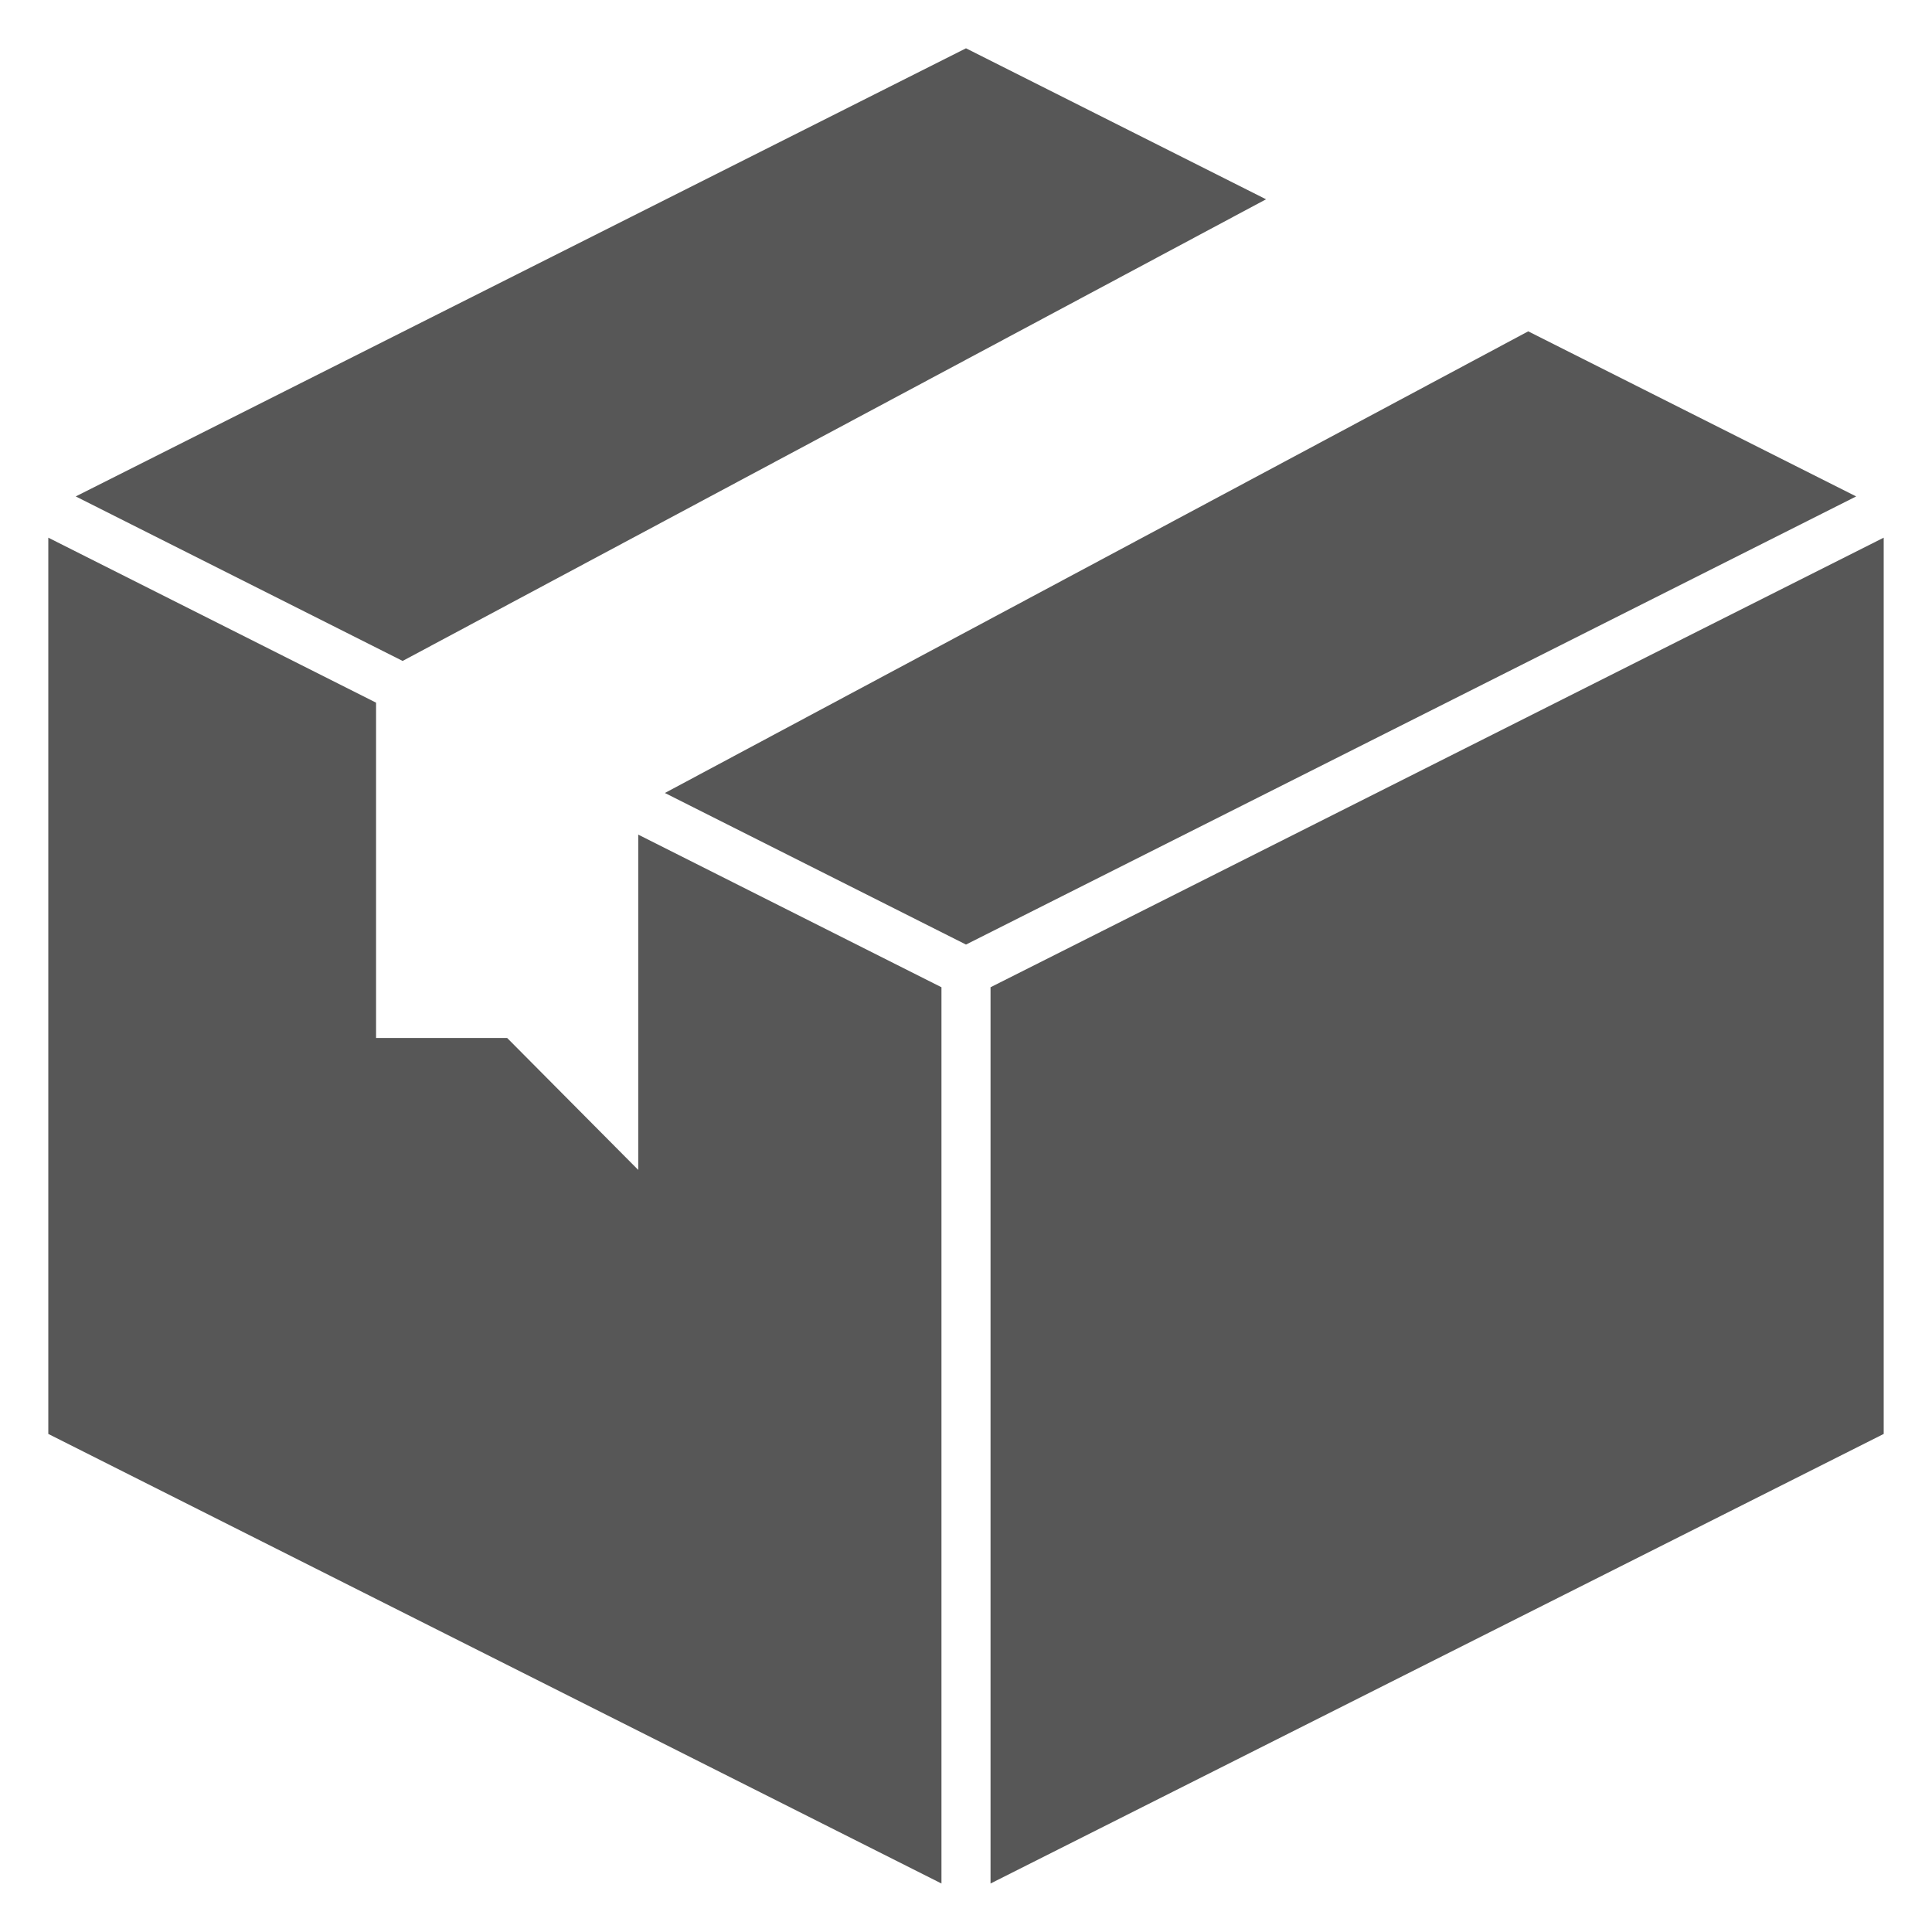
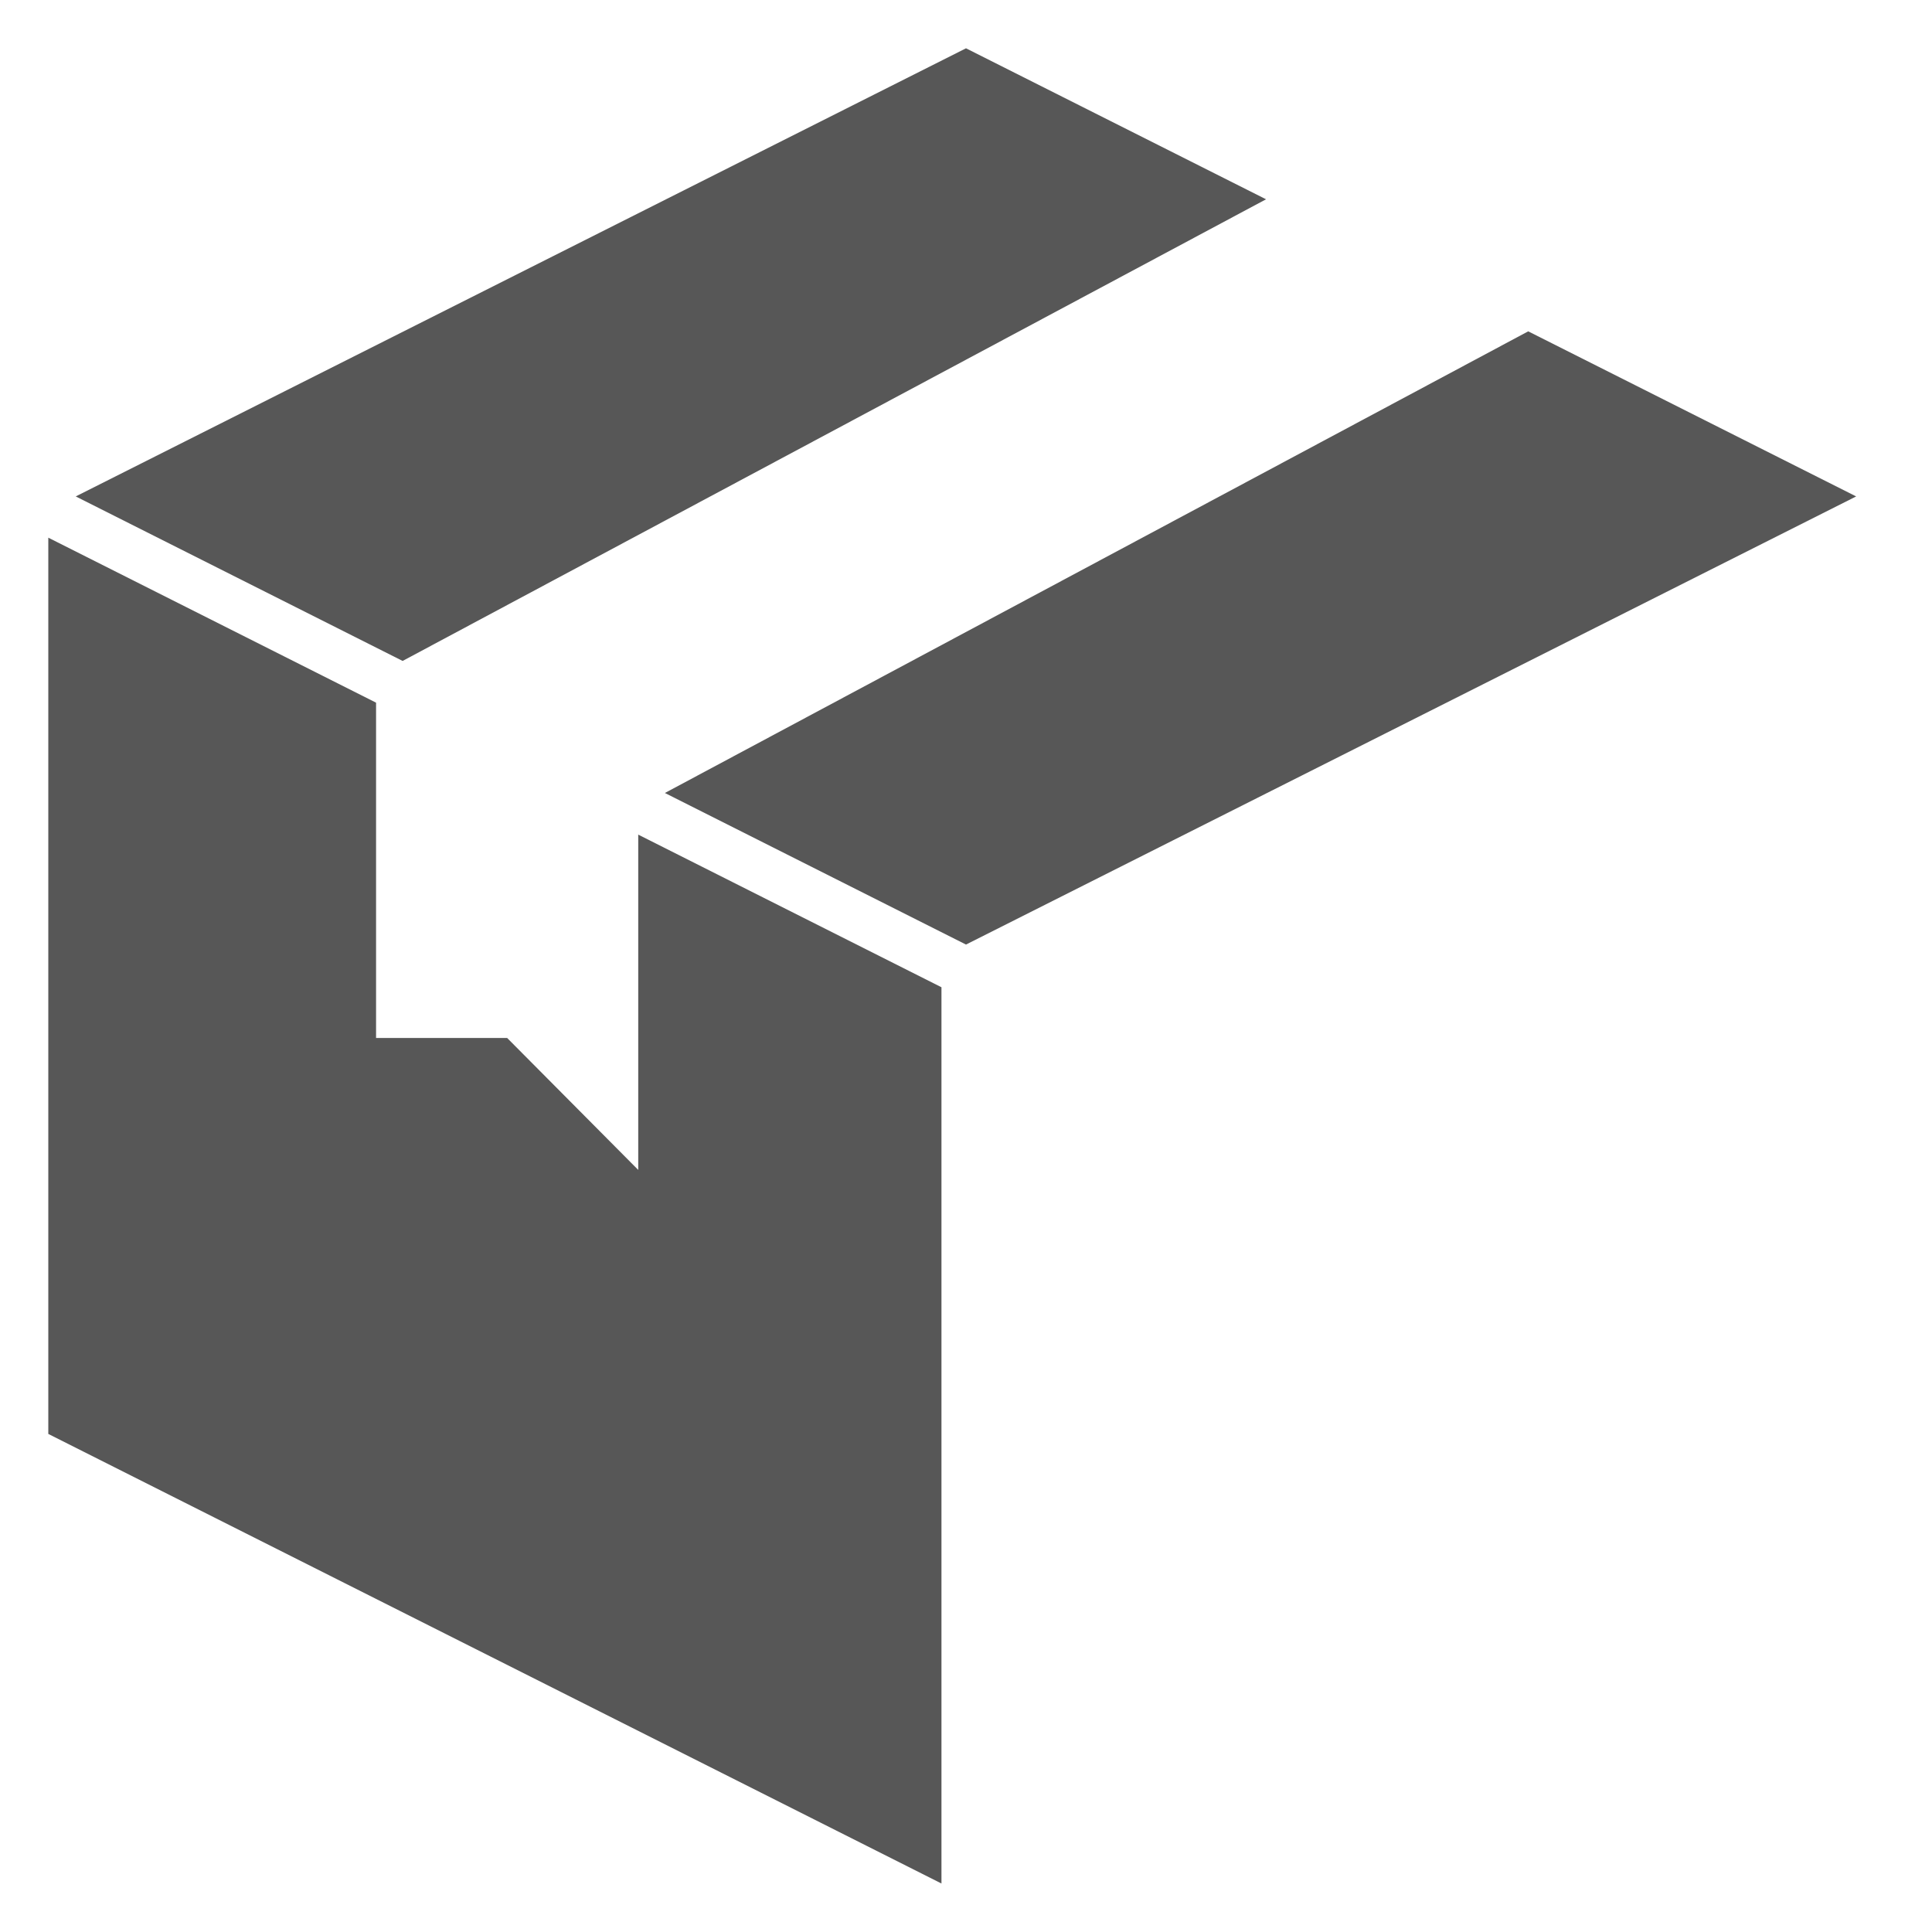
<svg xmlns="http://www.w3.org/2000/svg" fill="none" viewBox="0 0 20 20" height="20" width="20" data-id="515949556295271574">
  <g clip-path="url(#clip0_1113_7213)">
    <path fill="#575757" d="M4.168 6.842L13.106 2.063L10 0.5L0.784 5.139L4.168 6.842Z" />
    <path fill="#575757" d="M15.82 3.43L6.883 8.209L10 9.778L19.215 5.139L15.82 3.43Z" />
    <path fill="#575757" d="M9.746 10.22L6.607 8.64V12.111L5.25 10.745H3.893V7.274L0.5 5.566V14.844L9.746 19.498V10.22Z" />
-     <path fill="#575757" d="M10.254 10.22V19.498L19.5 14.844V5.566L10.254 10.22Z" />
  </g>
  <defs>
    <clipPath id="clip0_1113_7213">
      <rect fill="white" height="20" width="20" />
    </clipPath>
  </defs>
</svg>